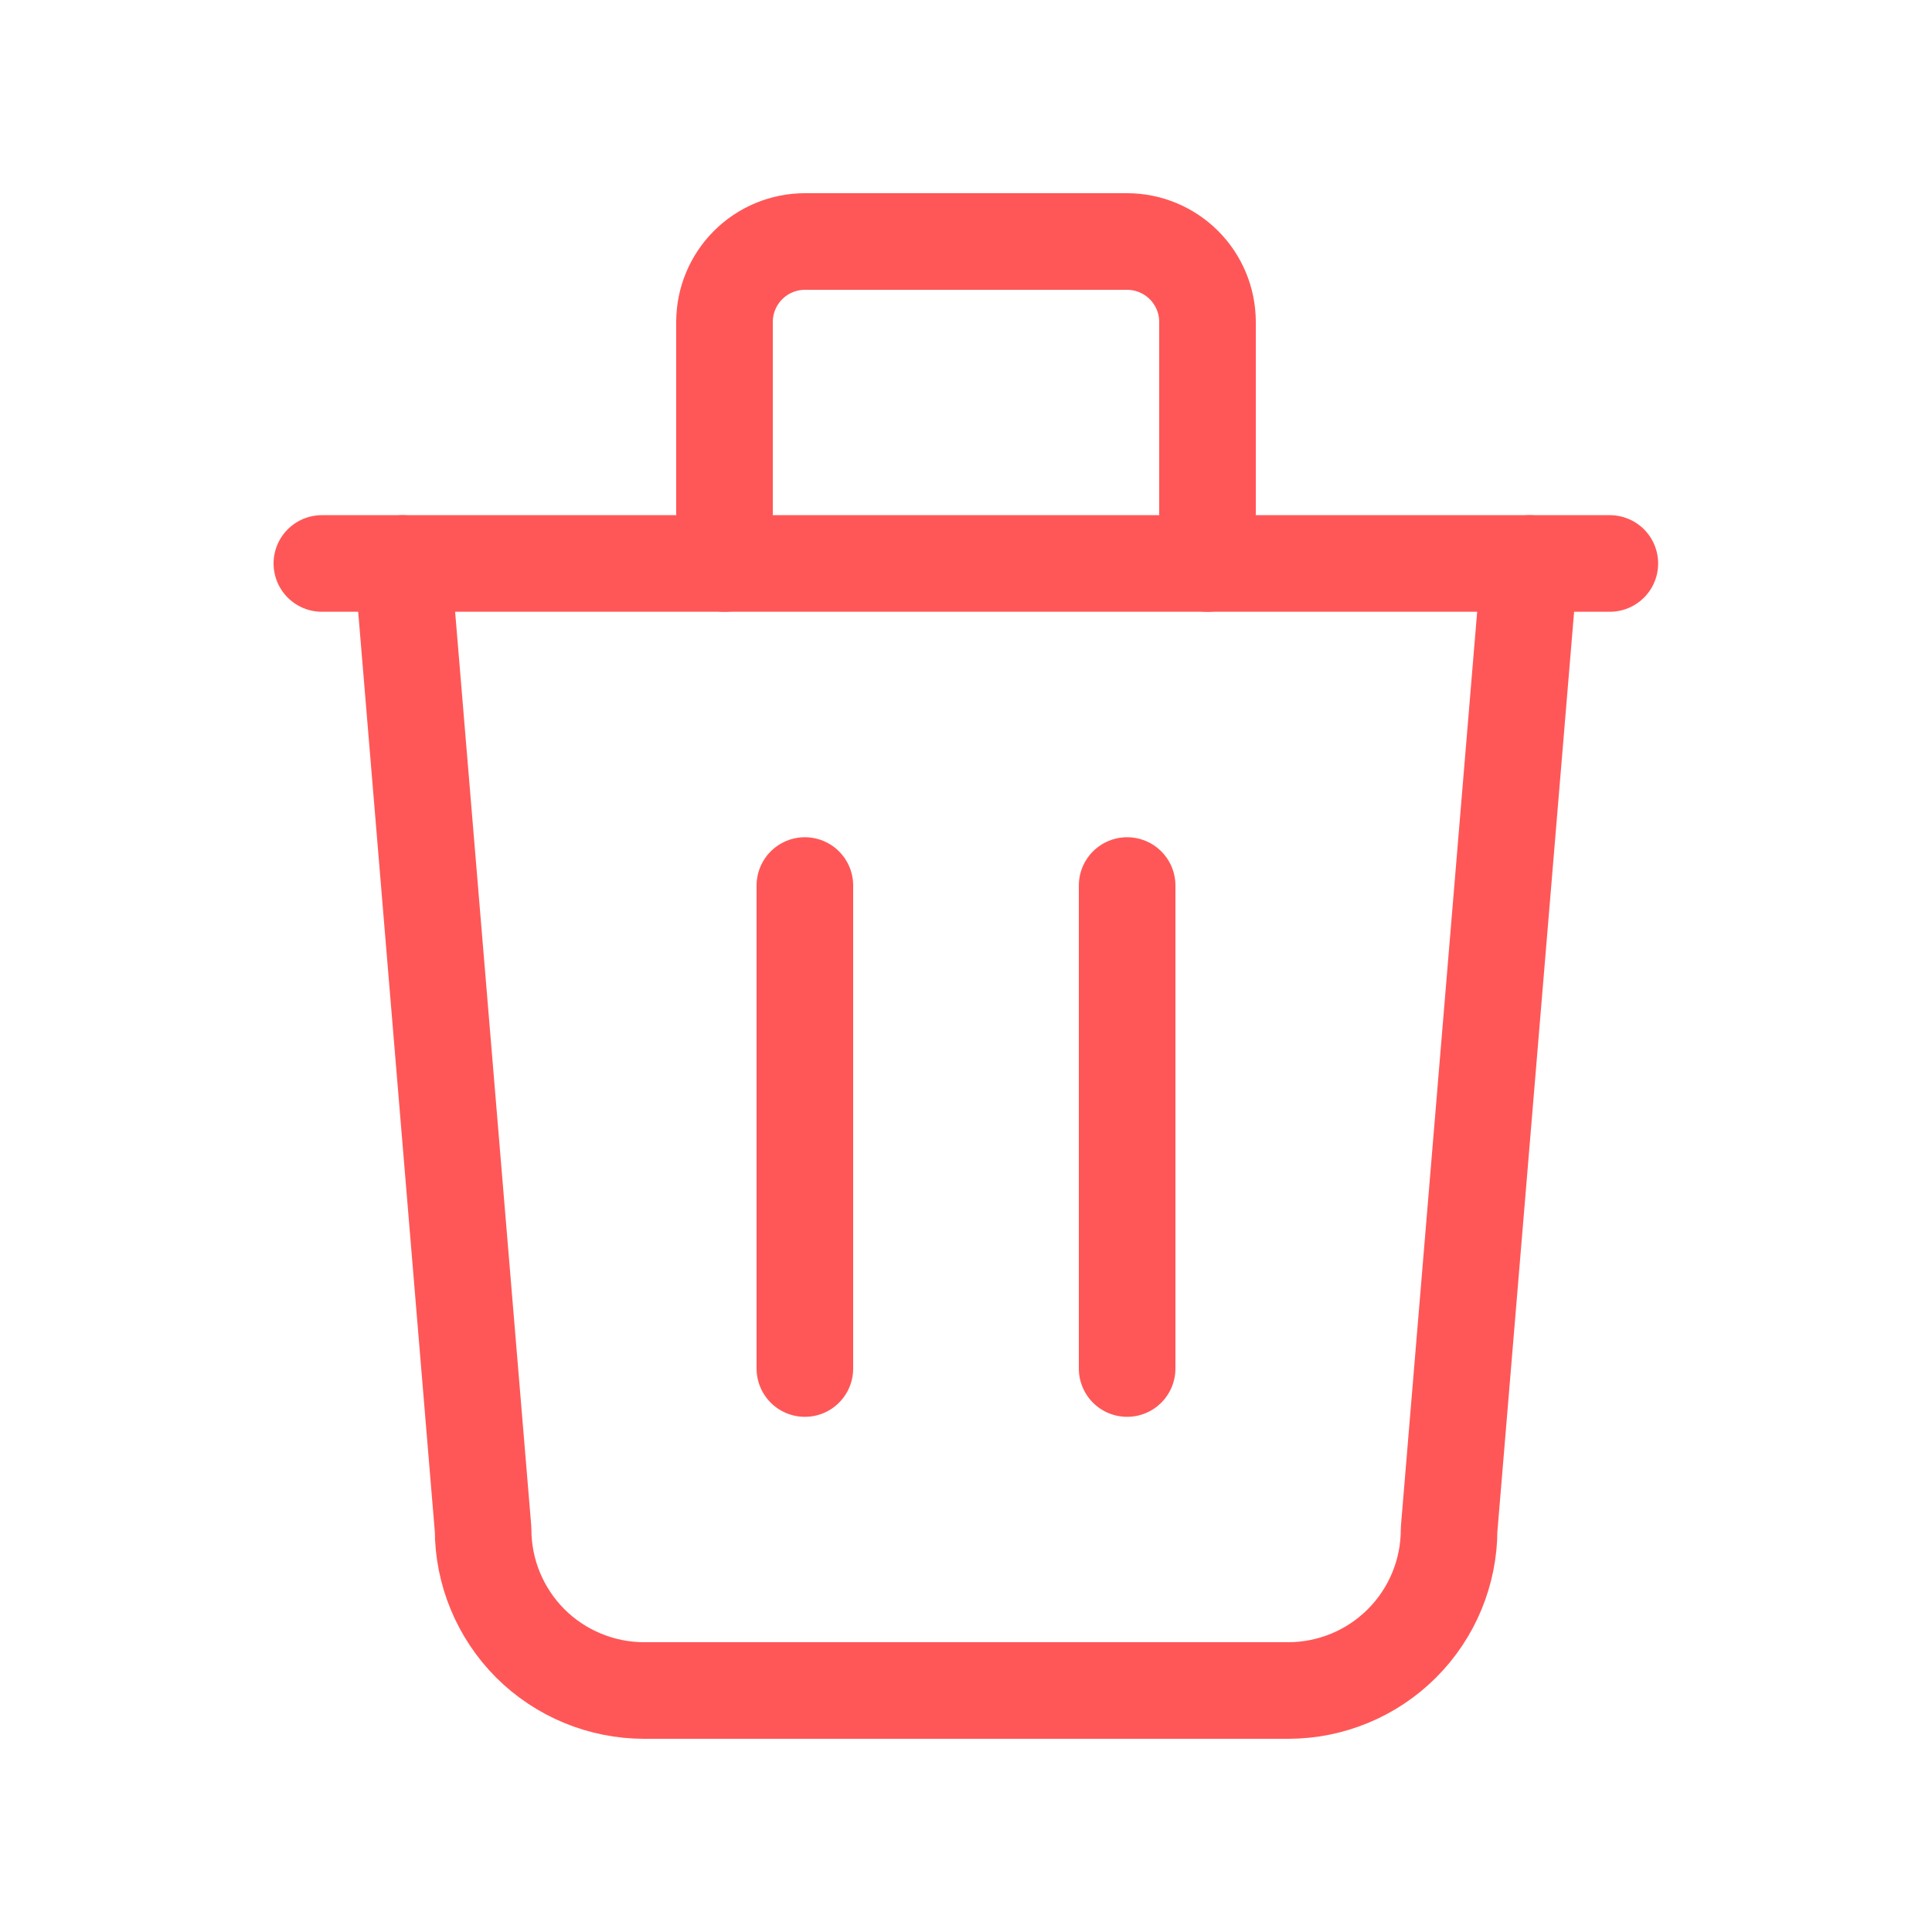
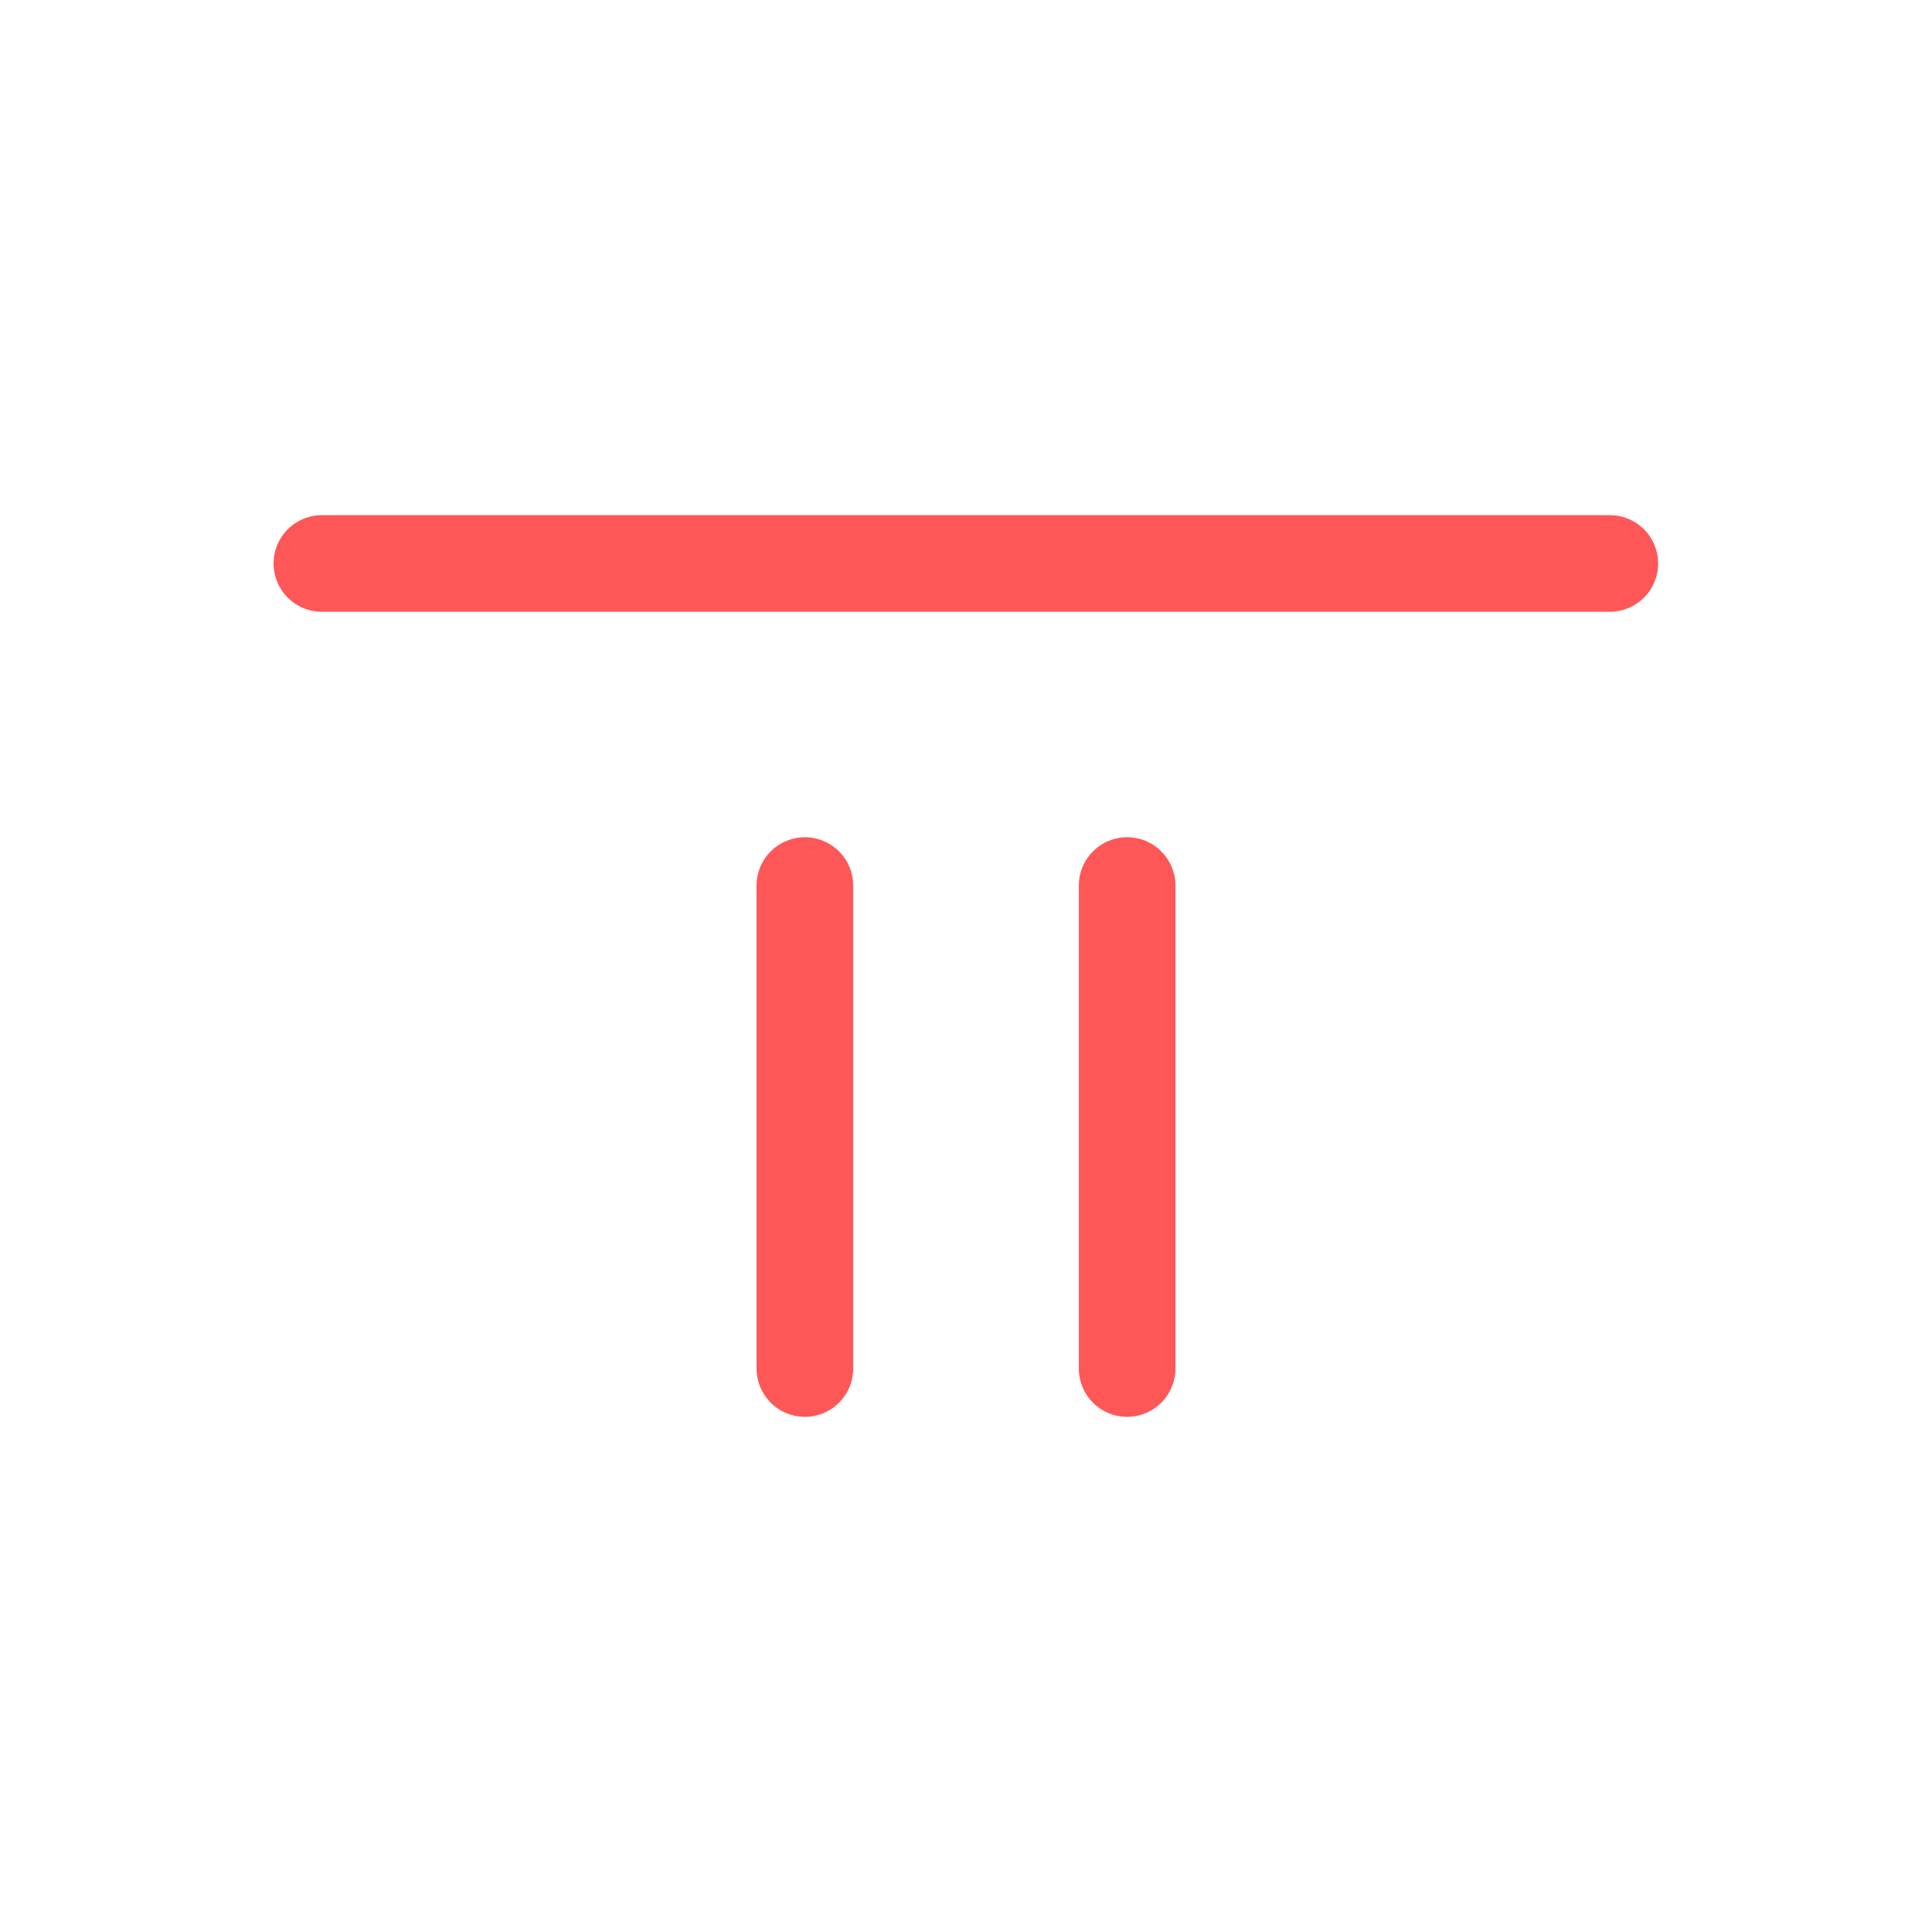
<svg xmlns="http://www.w3.org/2000/svg" width="20" height="20" viewBox="0 0 20 20" fill="none">
  <g clip-path="url(#clip0_321_1703)">
    <path d="M3.332 5.833H16.665" stroke="#FF5757" stroke-linecap="round" stroke-linejoin="round" />
    <path d="M8.332 9.167V14.167" stroke="#FF5757" stroke-linecap="round" stroke-linejoin="round" />
    <path d="M11.668 9.167V14.167" stroke="#FF5757" stroke-linecap="round" stroke-linejoin="round" />
-     <path d="M4.168 5.833L5.001 15.833C5.001 16.275 5.177 16.699 5.489 17.012C5.802 17.324 6.226 17.5 6.668 17.5H13.335C13.777 17.5 14.201 17.324 14.513 17.012C14.826 16.699 15.001 16.275 15.001 15.833L15.835 5.833" stroke="#FF5757" stroke-linecap="round" stroke-linejoin="round" />
-     <path d="M7.5 5.833V3.333C7.5 3.112 7.588 2.9 7.744 2.744C7.9 2.588 8.112 2.5 8.333 2.5H11.667C11.888 2.5 12.1 2.588 12.256 2.744C12.412 2.9 12.5 3.112 12.5 3.333V5.833" stroke="#FF5757" stroke-linecap="round" stroke-linejoin="round" />
  </g>
  <defs>
    <clipPath id="clip0_321_1703">
      <rect width="20" height="20" fill="white" />
    </clipPath>
  </defs>
</svg>